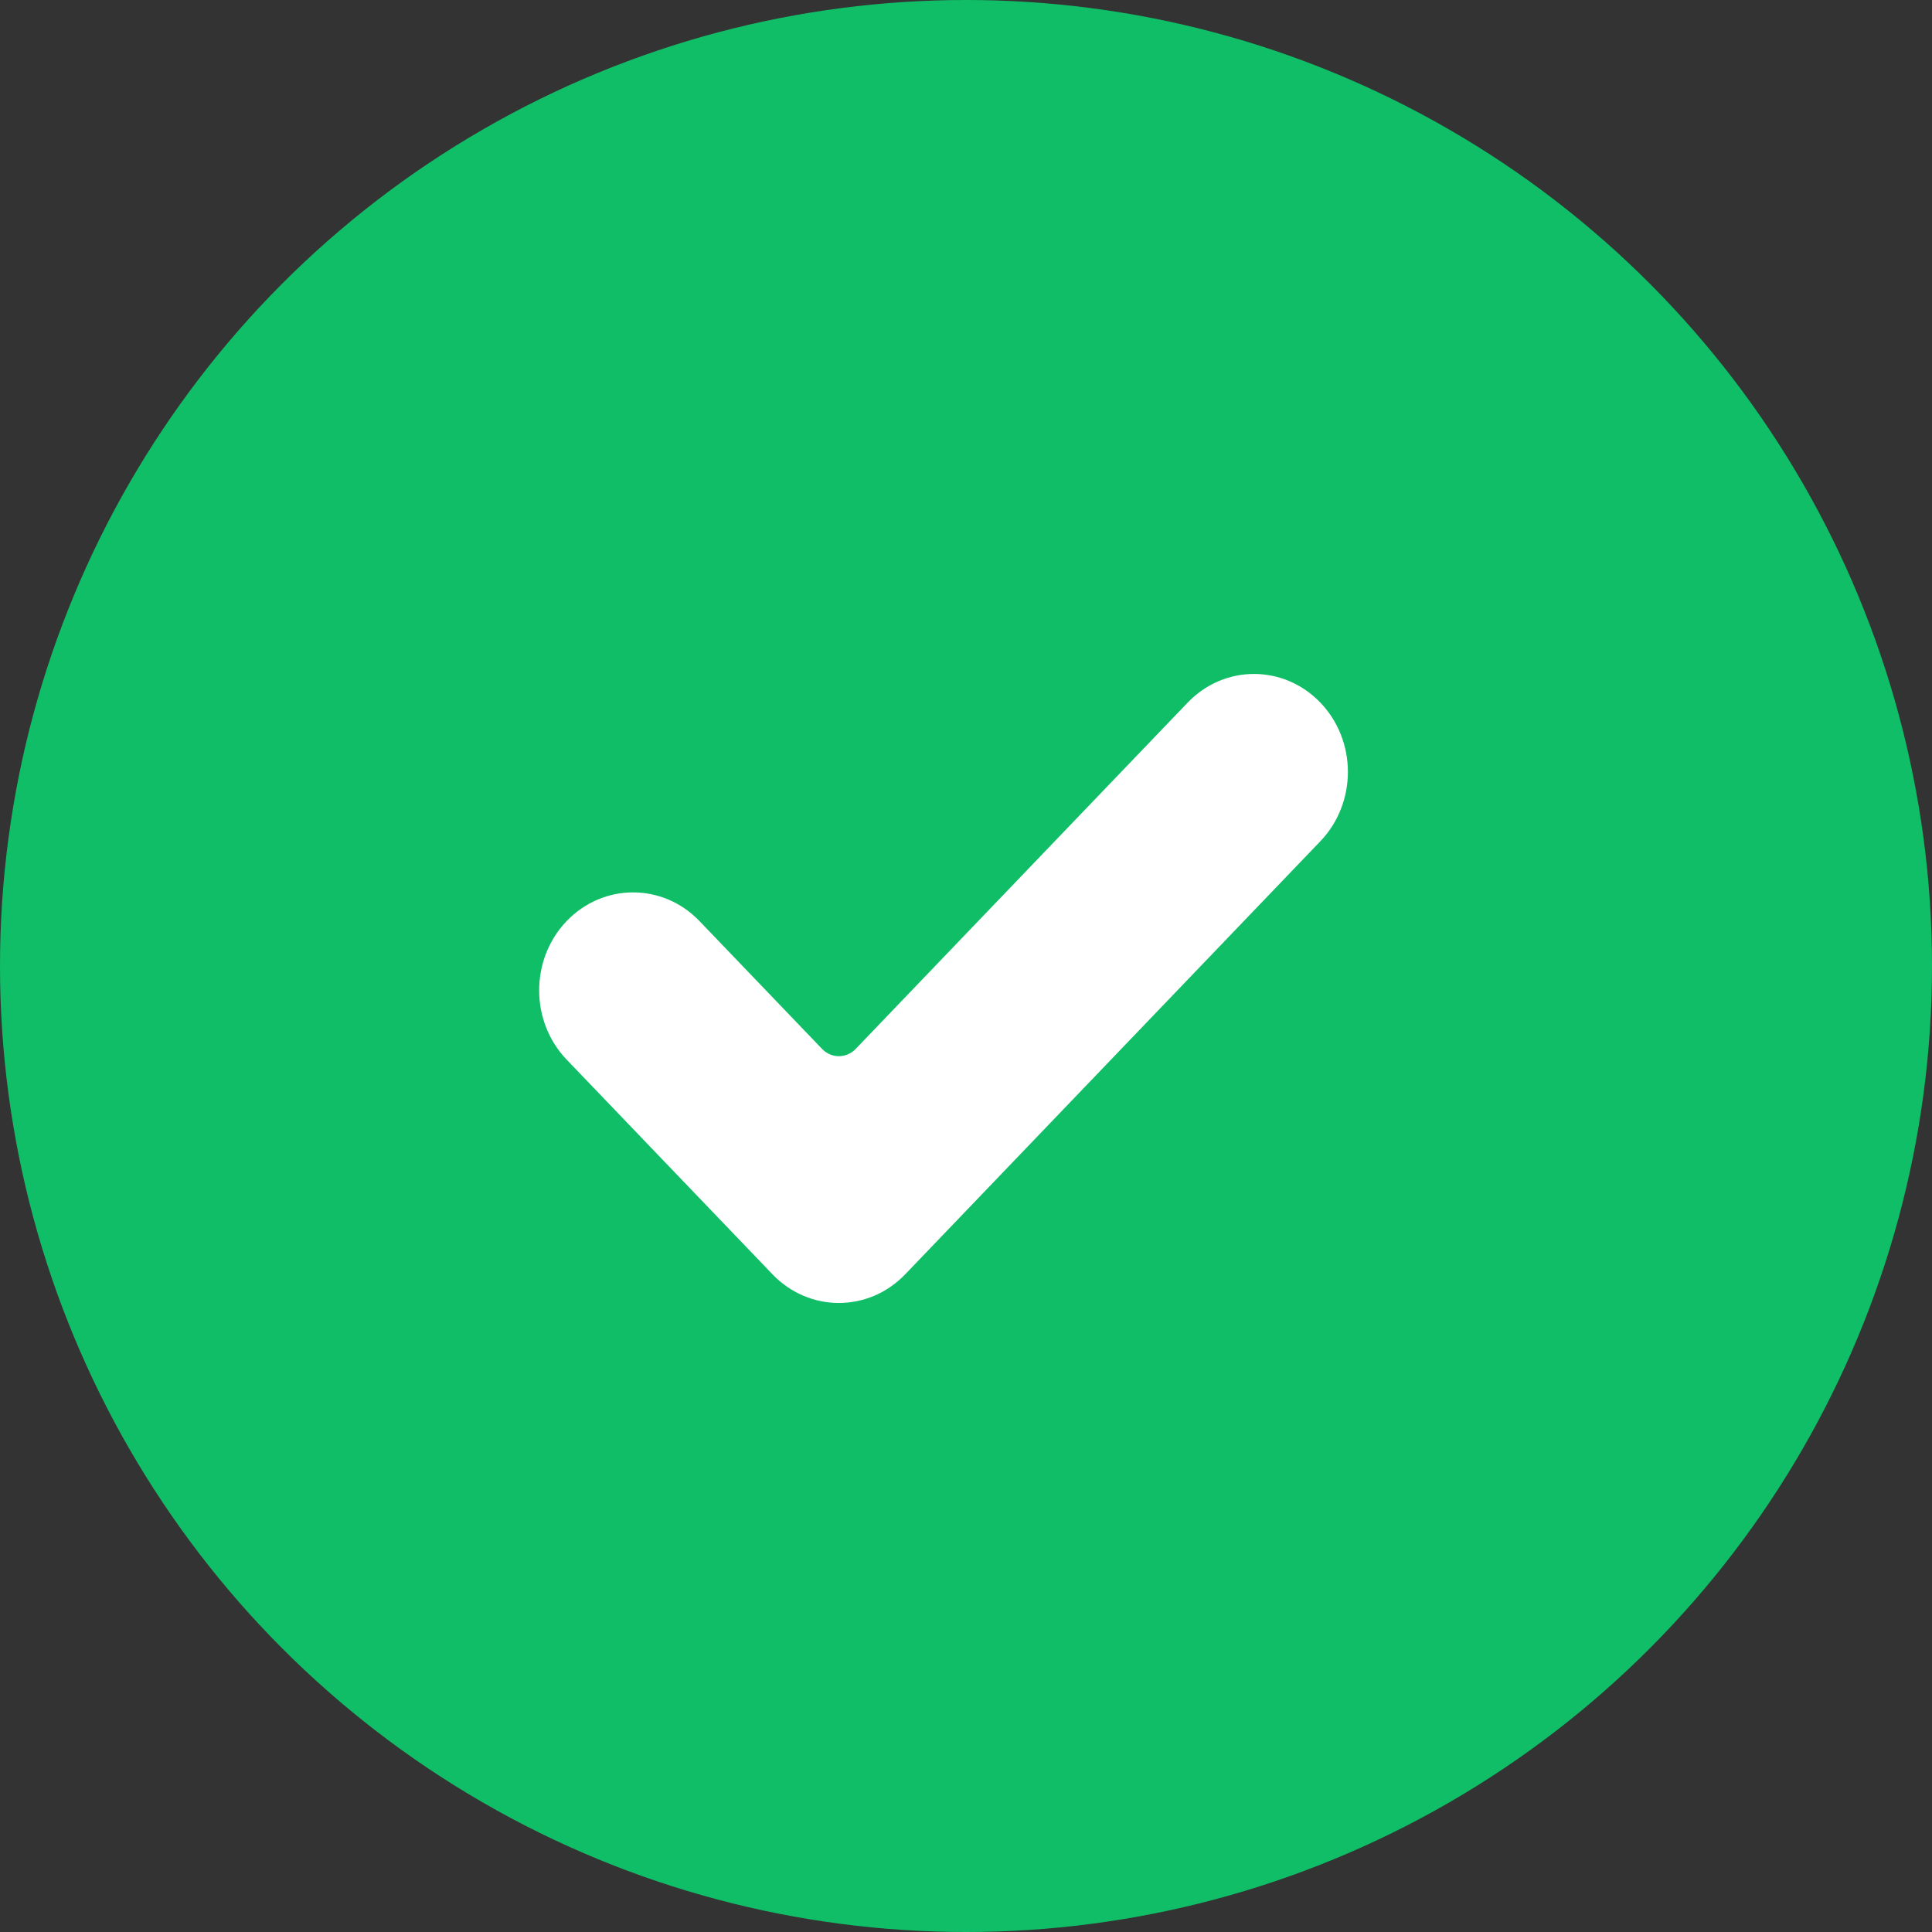
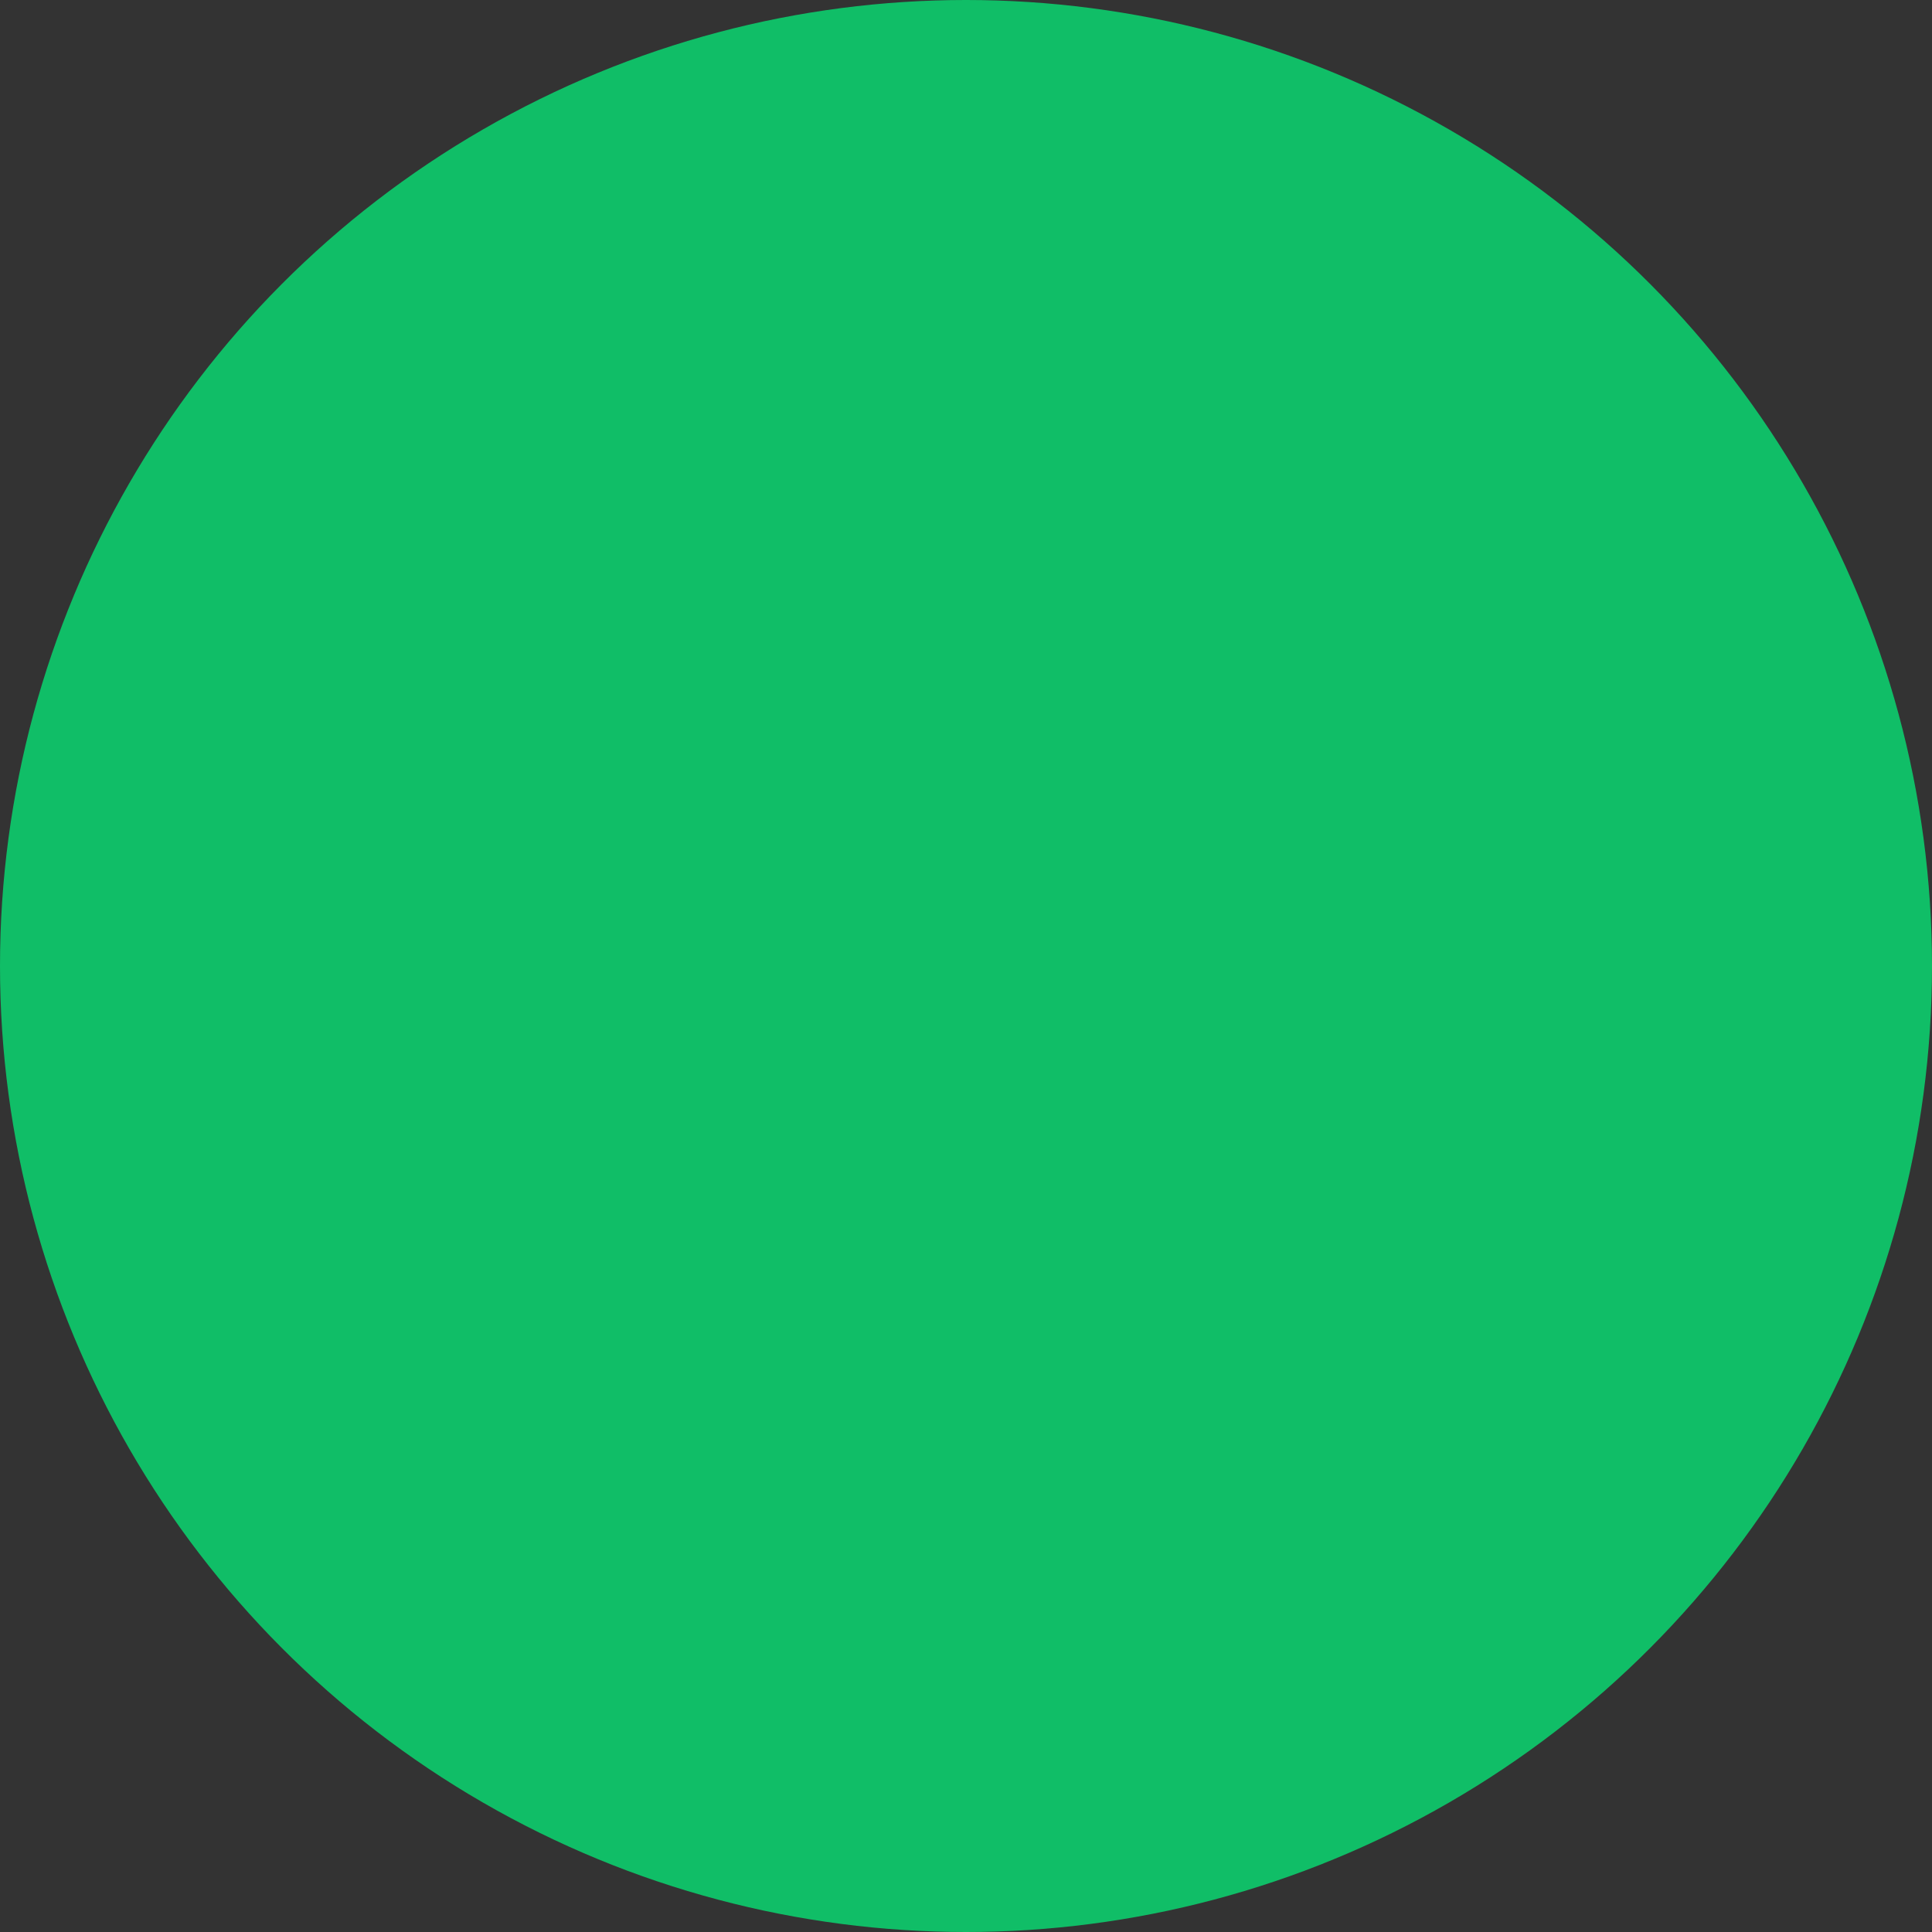
<svg xmlns="http://www.w3.org/2000/svg" width="43" height="43" viewBox="0 0 43 43" fill="none">
  <rect x="0" y="0" width="43" height="43" fill="#333333" stroke="none" />
  <circle cx="21.5" cy="21.5" r="21.5" fill="#10BE67" />
-   <path d="M20.148 28.361C19.332 29.213 18.008 29.213 17.192 28.361L12.612 23.584C11.796 22.733 11.796 21.351 12.612 20.5C13.428 19.649 14.752 19.649 15.568 20.5L18.297 23.346C18.503 23.561 18.837 23.561 19.044 23.346L26.432 15.639C27.248 14.787 28.572 14.787 29.388 15.639C29.78 16.047 30 16.602 30 17.18C30 17.758 29.78 18.313 29.388 18.722L20.148 28.361Z" fill="white" />
</svg>